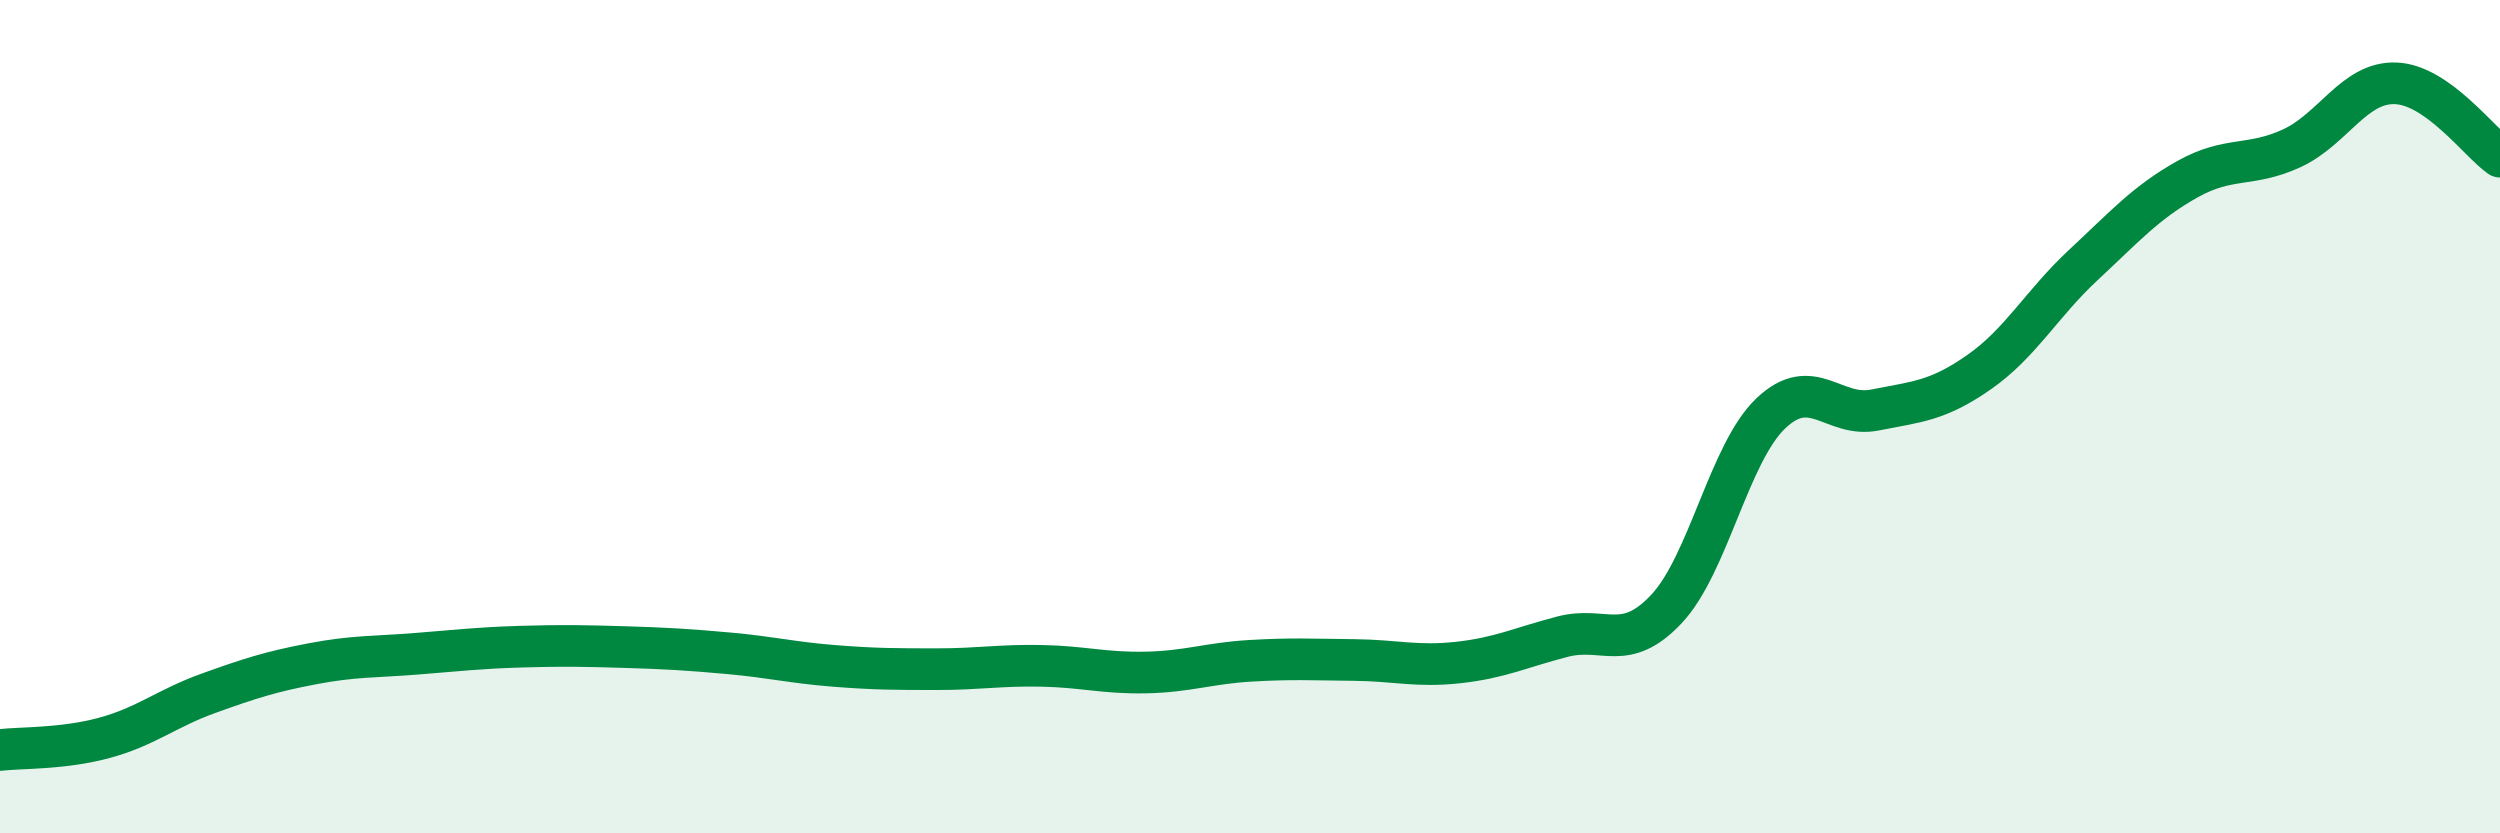
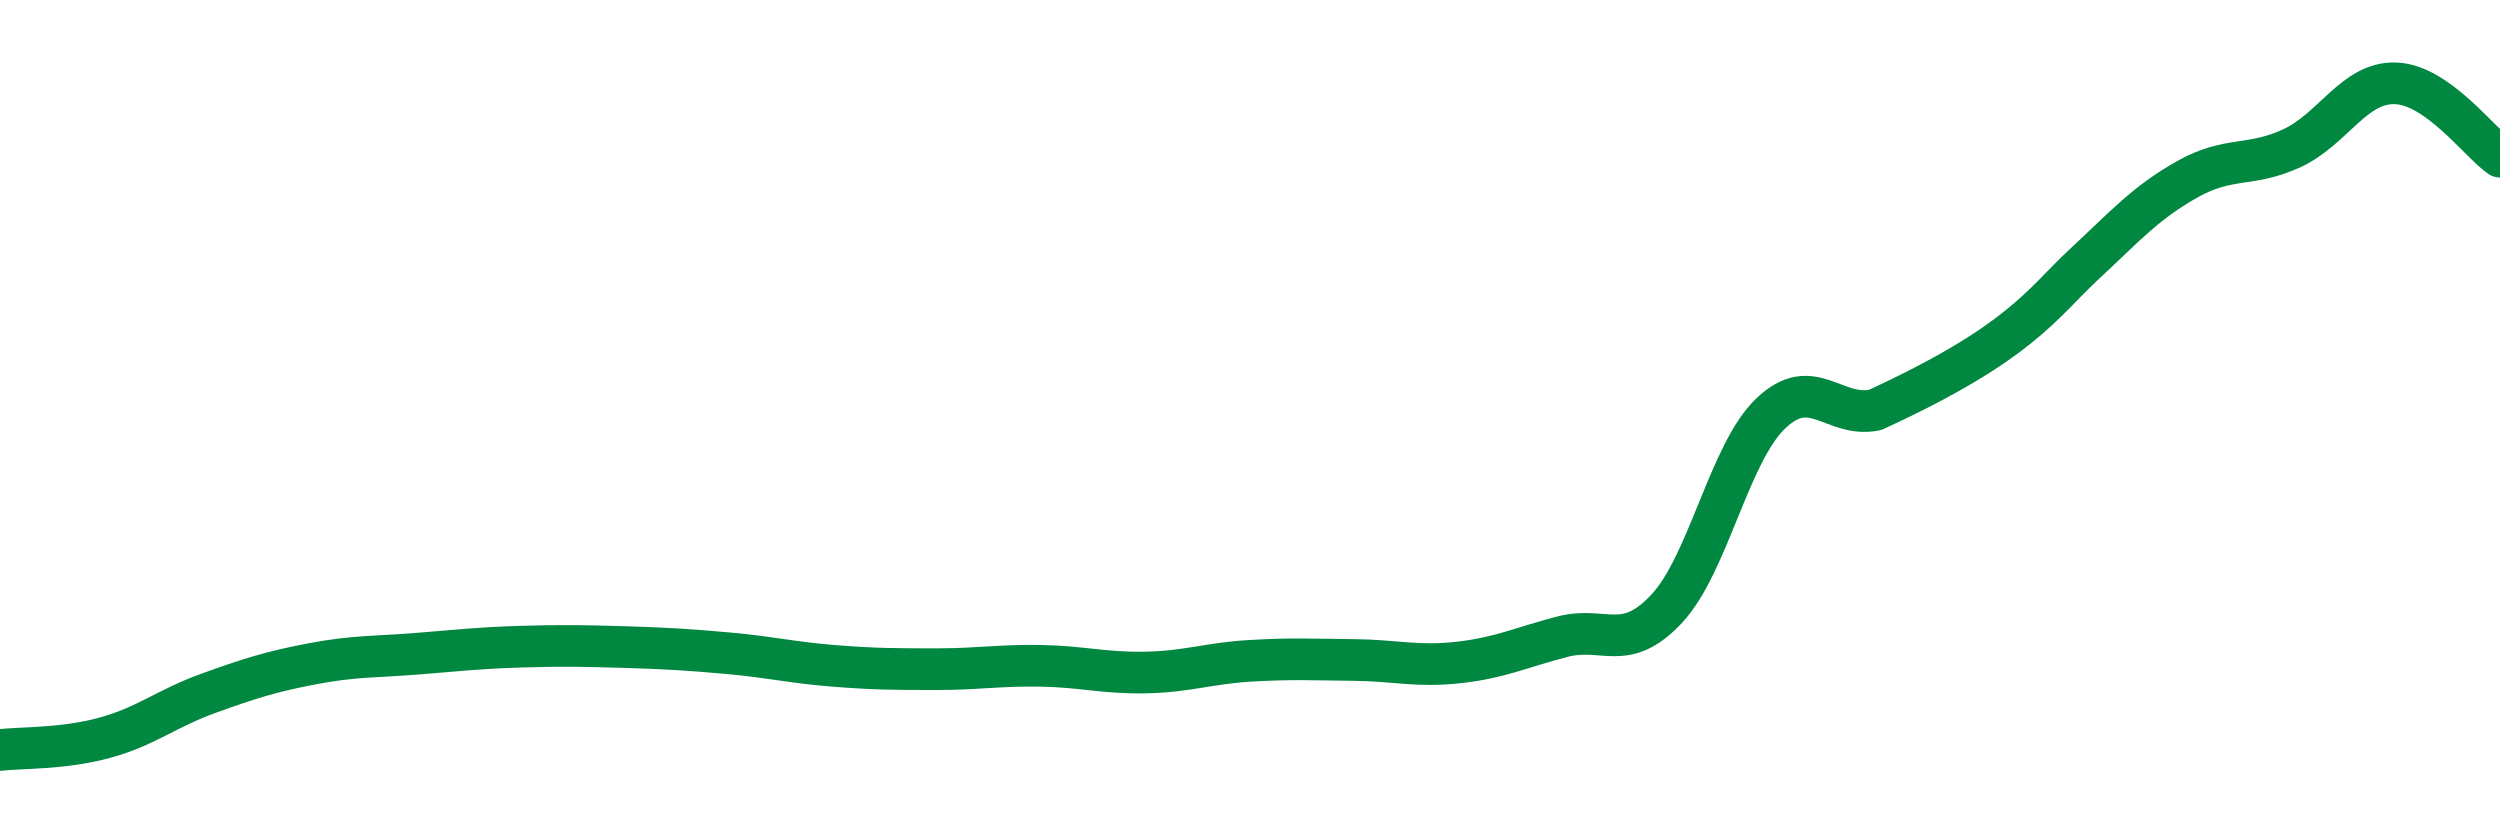
<svg xmlns="http://www.w3.org/2000/svg" width="60" height="20" viewBox="0 0 60 20">
-   <path d="M 0,18 C 0.5,17.94 1.5,17.98 2.5,17.71 C 3.5,17.44 4,17 5,16.64 C 6,16.28 6.5,16.12 7.5,15.93 C 8.5,15.74 9,15.77 10,15.69 C 11,15.61 11.5,15.55 12.5,15.52 C 13.5,15.49 14,15.5 15,15.53 C 16,15.56 16.5,15.59 17.5,15.68 C 18.5,15.77 19,15.9 20,15.98 C 21,16.06 21.5,16.06 22.5,16.06 C 23.5,16.06 24,15.96 25,15.98 C 26,16 26.5,16.16 27.5,16.14 C 28.5,16.12 29,15.92 30,15.86 C 31,15.8 31.5,15.83 32.5,15.84 C 33.5,15.85 34,16.01 35,15.9 C 36,15.79 36.5,15.54 37.5,15.28 C 38.5,15.02 39,15.68 40,14.61 C 41,13.54 41.5,10.87 42.5,9.92 C 43.5,8.97 44,10.04 45,9.84 C 46,9.64 46.5,9.63 47.5,8.93 C 48.5,8.23 49,7.29 50,6.36 C 51,5.43 51.5,4.86 52.5,4.3 C 53.5,3.74 54,4.02 55,3.56 C 56,3.1 56.5,1.96 57.5,2 C 58.5,2.04 59.5,3.41 60,3.76L60 20L0 20Z" fill="#008740" opacity="0.1" stroke-linecap="round" stroke-linejoin="round" />
-   <path d="M 0,18 C 0.5,17.94 1.5,17.98 2.5,17.71 C 3.5,17.44 4,17 5,16.64 C 6,16.28 6.5,16.12 7.5,15.93 C 8.5,15.74 9,15.77 10,15.69 C 11,15.61 11.5,15.55 12.5,15.52 C 13.5,15.49 14,15.5 15,15.53 C 16,15.56 16.5,15.59 17.5,15.68 C 18.5,15.77 19,15.9 20,15.98 C 21,16.06 21.5,16.06 22.5,16.06 C 23.5,16.06 24,15.96 25,15.98 C 26,16 26.5,16.16 27.5,16.14 C 28.5,16.12 29,15.92 30,15.86 C 31,15.8 31.5,15.83 32.5,15.84 C 33.5,15.85 34,16.01 35,15.9 C 36,15.79 36.5,15.54 37.5,15.28 C 38.5,15.02 39,15.68 40,14.61 C 41,13.54 41.5,10.87 42.5,9.92 C 43.5,8.97 44,10.04 45,9.84 C 46,9.64 46.5,9.63 47.5,8.93 C 48.5,8.23 49,7.29 50,6.36 C 51,5.43 51.5,4.86 52.5,4.3 C 53.5,3.74 54,4.02 55,3.56 C 56,3.1 56.5,1.96 57.5,2 C 58.5,2.04 59.5,3.41 60,3.76" stroke="#008740" stroke-width="1" fill="none" stroke-linecap="round" stroke-linejoin="round" />
+   <path d="M 0,18 C 0.5,17.94 1.5,17.98 2.5,17.71 C 3.5,17.44 4,17 5,16.64 C 6,16.28 6.5,16.12 7.5,15.93 C 8.5,15.74 9,15.77 10,15.69 C 11,15.61 11.5,15.55 12.5,15.52 C 13.5,15.49 14,15.5 15,15.53 C 16,15.56 16.5,15.59 17.5,15.68 C 18.5,15.77 19,15.9 20,15.98 C 21,16.06 21.5,16.06 22.5,16.06 C 23.5,16.06 24,15.96 25,15.98 C 26,16 26.5,16.16 27.5,16.14 C 28.5,16.12 29,15.92 30,15.86 C 31,15.8 31.5,15.83 32.5,15.84 C 33.5,15.85 34,16.01 35,15.9 C 36,15.79 36.5,15.54 37.5,15.28 C 38.5,15.02 39,15.68 40,14.61 C 41,13.54 41.5,10.87 42.5,9.92 C 43.5,8.97 44,10.04 45,9.84 C 48.5,8.23 49,7.29 50,6.36 C 51,5.43 51.5,4.86 52.5,4.3 C 53.5,3.74 54,4.02 55,3.56 C 56,3.1 56.5,1.96 57.5,2 C 58.5,2.04 59.5,3.41 60,3.76" stroke="#008740" stroke-width="1" fill="none" stroke-linecap="round" stroke-linejoin="round" />
</svg>